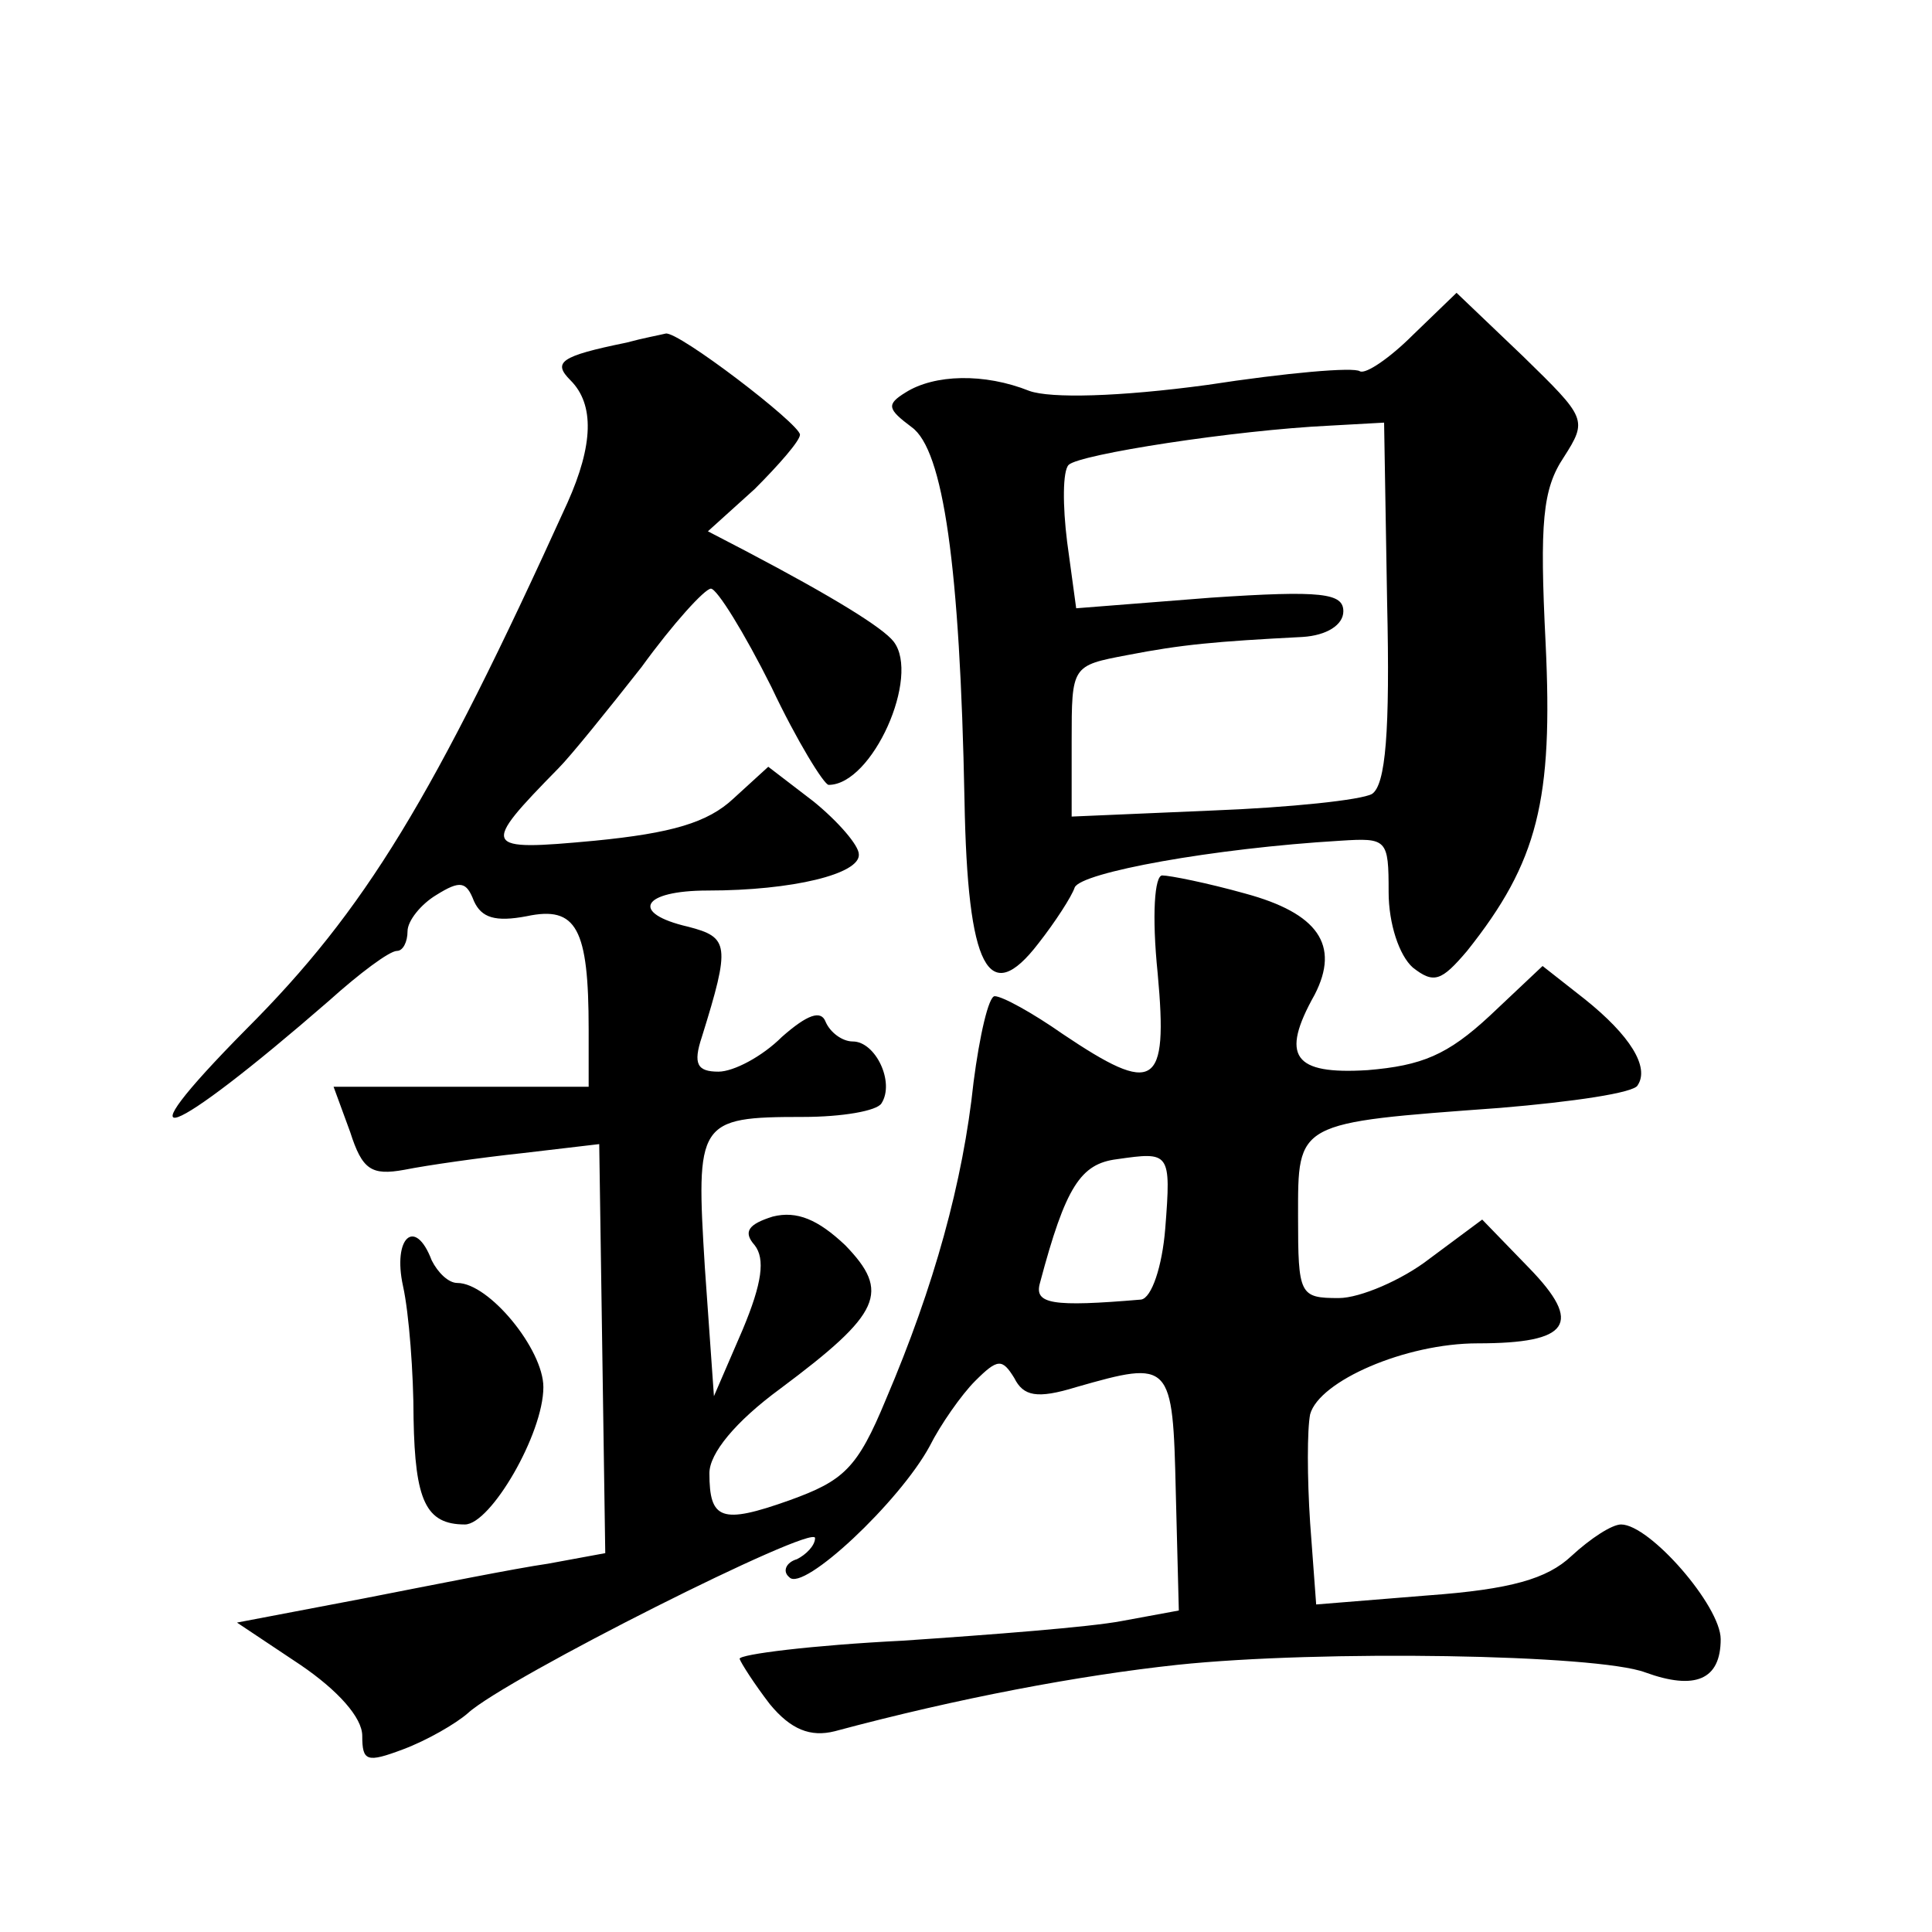
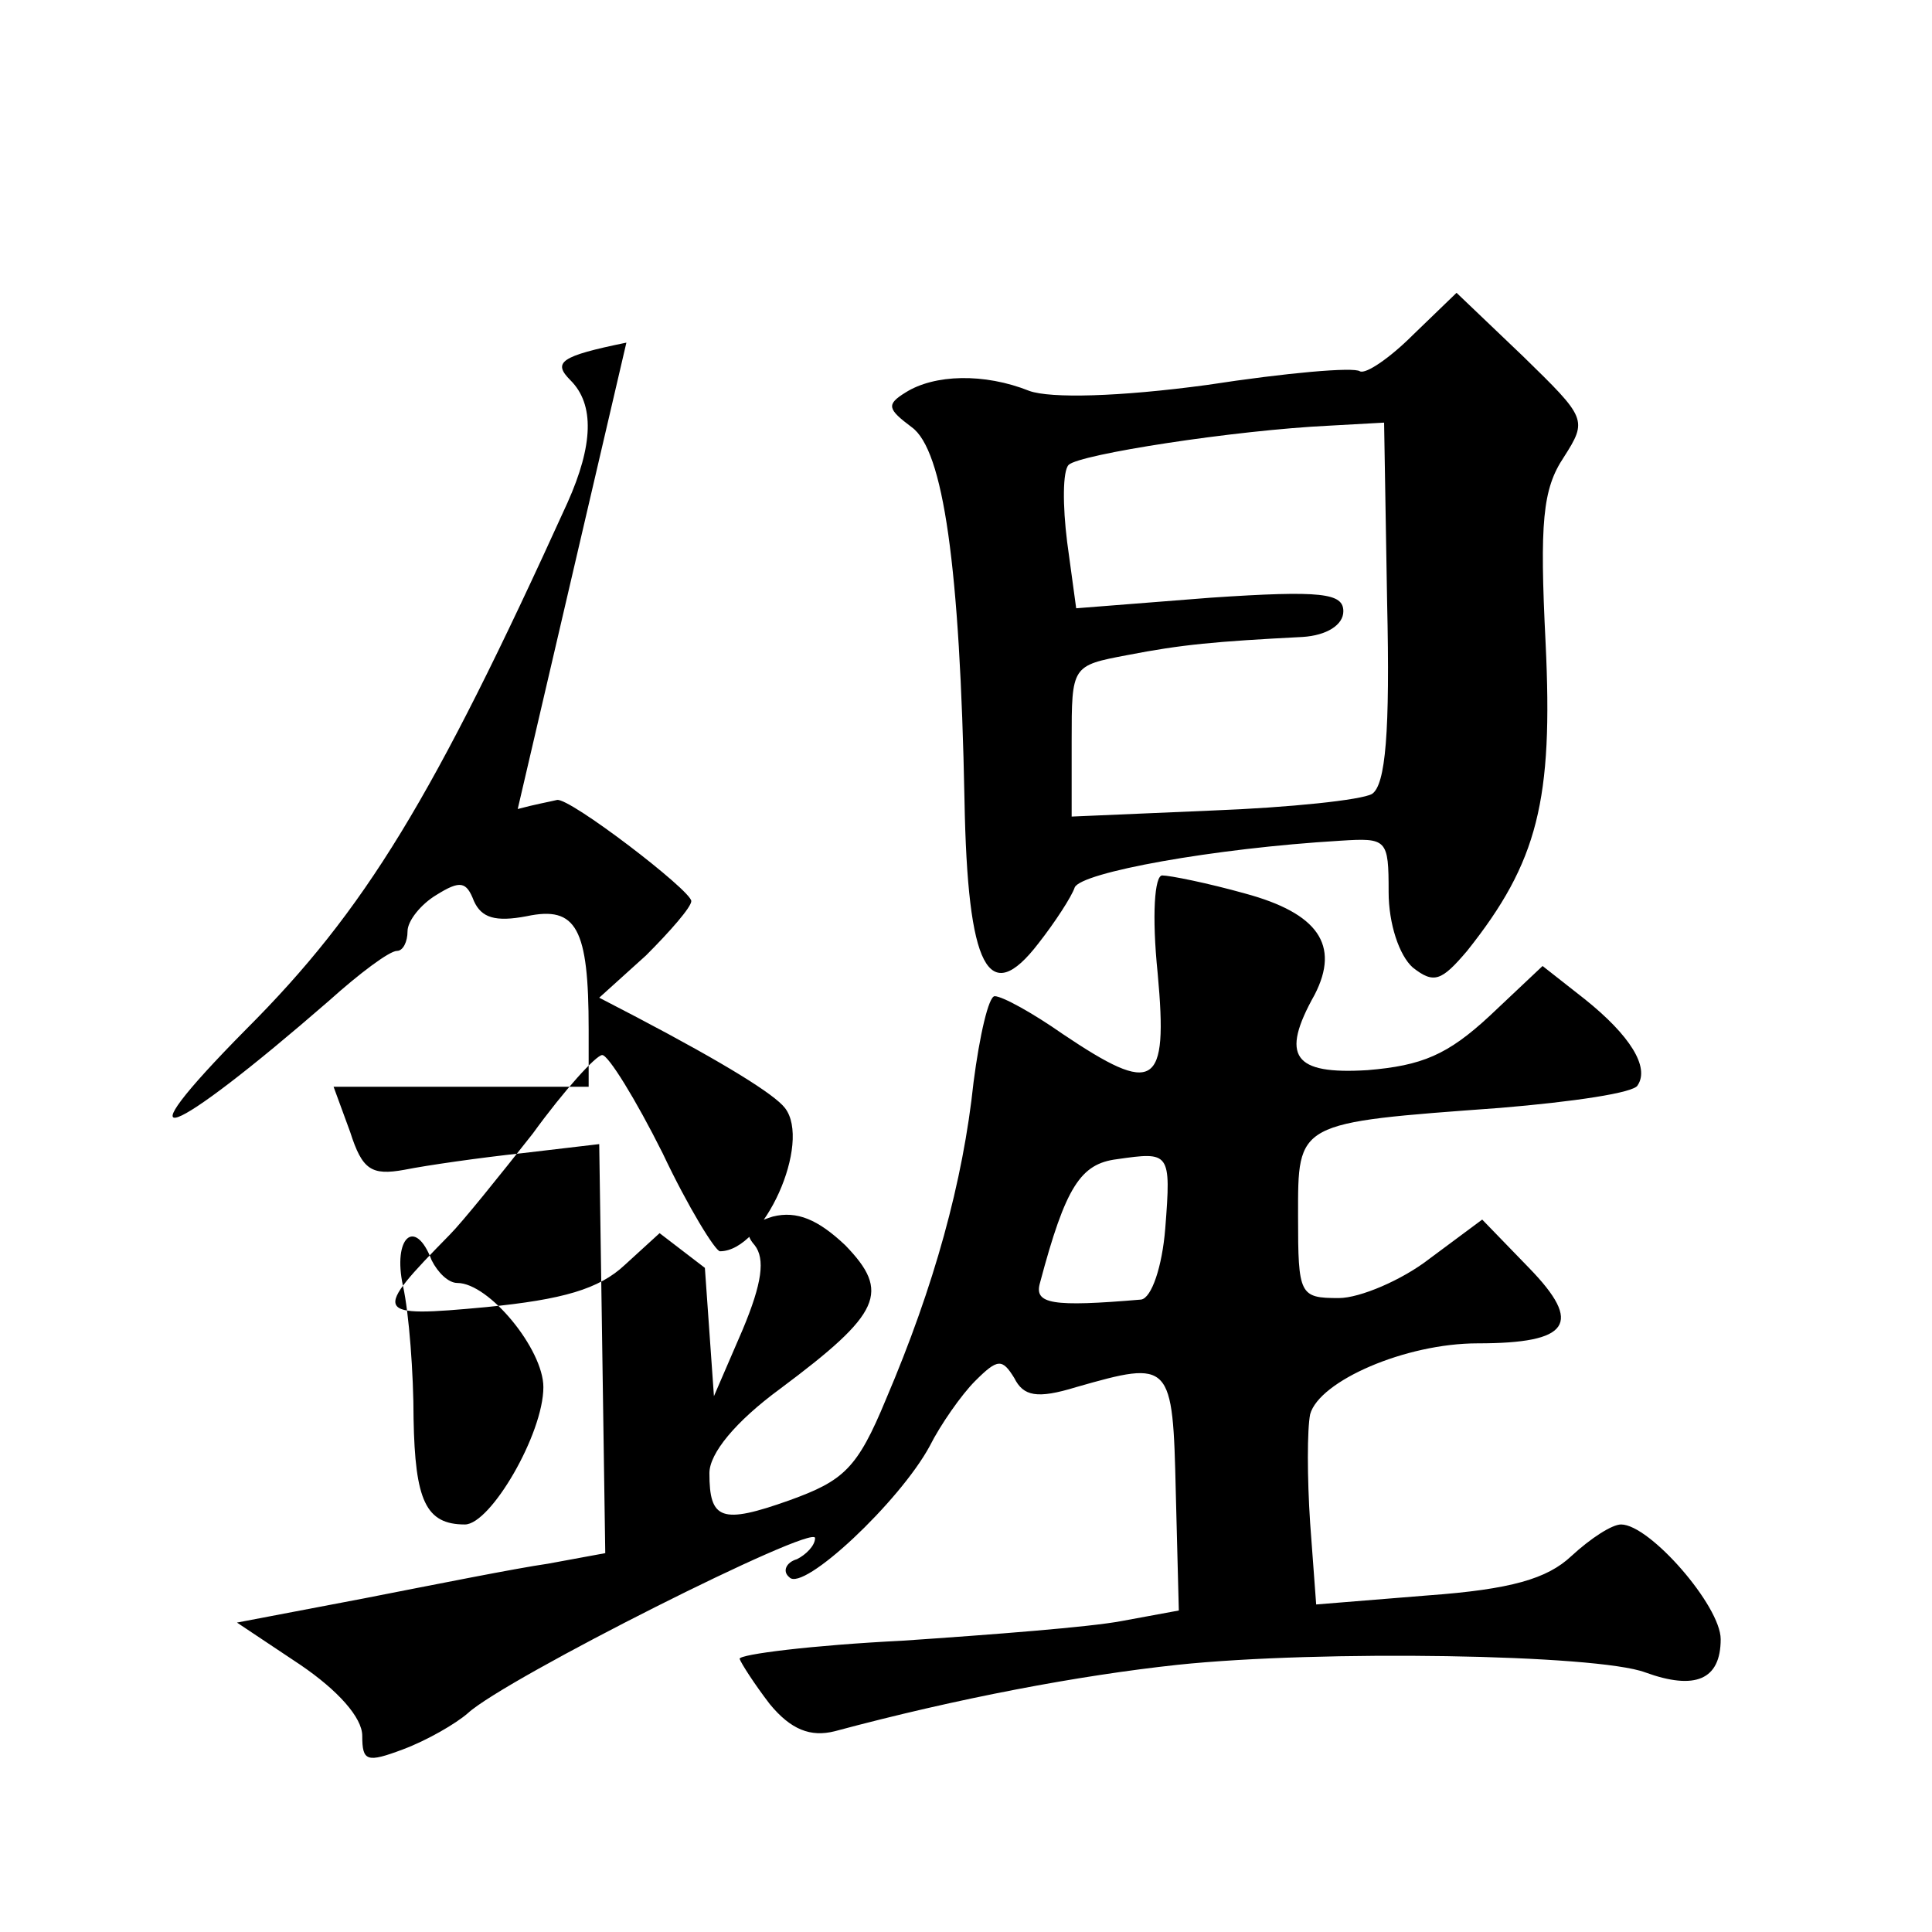
<svg xmlns="http://www.w3.org/2000/svg" version="1.0" width="128pt" height="128pt" viewBox="0 0 128 128" preserveAspectRatio="xMidYMid meet">
  <g transform="translate(0,128) scale(0.1,-0.1)" fill="#0" stroke="none">
-     <path d="M936 1058 c-15 -15 -31 -26 -35 -24 -4 3 -49 -1 -101 -9 -59 -8 -104 -9 -118 -4 -30 12 -63 11 -82 -1 -13 -8 -12 -11 4 -23 21 -15 32 -92 35 -247 2 -112 16 -138 49 -95 11 14 22 31 24 37 4 10 92 26 176 31 31 2 32 1 32 -34 0 -21 7 -42 16 -50 14 -11 19 -9 36 11 47 59 57 100 52 204 -4 80 -2 102 12 123 16 25 15 26 -27 67 l-44 42 -29 -28z m-17 -177 c2 -86 -1 -121 -10 -127 -7 -4 -54 -9 -106 -11 l-93 -4 0 50 c0 50 0 50 37 57 36 7 58 9 116 12 16 1 27 8 27 17 0 12 -14 14 -88 9 l-89 -7 -6 44 c-3 24 -3 47 1 51 7 7 110 23 173 26 l36 2 2 -119z M415 1053 c-44 -9 -49 -13 -37 -25 16 -16 15 -43 -2 -81 -89 -196 -134 -270 -213 -349 -86 -87 -52 -74 55 19 20 18 40 33 45 33 4 0 7 6 7 13 0 7 9 18 19 24 16 10 20 9 25 -4 5 -11 14 -14 35 -10 33 7 41 -8 41 -75 l0 -38 -84 0 -85 0 11 -30 c8 -25 14 -29 36 -25 15 3 50 8 78 11 l51 6 2 -135 2 -136 -38 -7 c-21 -3 -76 -14 -122 -23 l-84 -16 42 -28 c25 -17 41 -35 41 -47 0 -17 3 -18 27 -9 16 6 35 17 43 24 25 23 230 126 230 116 0 -5 -6 -11 -12 -14 -7 -2 -10 -8 -5 -12 9 -10 73 50 93 87 7 14 21 34 30 43 15 15 18 15 26 2 6 -12 15 -14 41 -6 63 18 64 17 66 -70 l2 -78 -38 -7 c-21 -4 -86 -9 -145 -13 -60 -3 -108 -9 -108 -12 1 -3 10 -17 20 -30 14 -17 27 -22 43 -18 82 22 162 37 227 44 95 10 278 7 310 -5 33 -12 50 -5 50 22 0 22 -47 76 -66 76 -6 0 -20 -9 -33 -21 -16 -15 -40 -22 -95 -26 l-74 -6 -4 54 c-2 30 -2 62 0 72 6 22 63 47 111 47 61 0 70 13 34 50 l-31 32 -35 -26 c-18 -14 -46 -26 -60 -26 -26 0 -27 2 -27 54 0 63 -2 62 134 72 48 4 89 10 91 15 8 12 -5 33 -35 57 l-28 22 -35 -33 c-28 -26 -45 -33 -81 -36 -49 -3 -58 9 -35 50 17 33 2 54 -46 67 -25 7 -50 12 -55 12 -5 0 -7 -26 -3 -65 7 -76 -2 -81 -63 -40 -20 14 -40 25 -45 25 -4 0 -10 -26 -14 -57 -7 -66 -26 -135 -58 -210 -19 -46 -28 -54 -64 -67 -45 -16 -53 -13 -53 18 0 13 17 34 47 56 67 50 73 64 43 95 -18 17 -32 23 -48 19 -16 -5 -20 -10 -12 -19 7 -9 5 -25 -8 -56 l-19 -44 -6 85 c-6 97 -5 100 65 100 26 0 49 4 52 9 9 14 -4 41 -19 41 -7 0 -15 6 -18 13 -3 8 -12 5 -29 -10 -13 -13 -32 -23 -42 -23 -14 0 -17 5 -11 23 19 61 18 66 -9 73 -39 9 -31 24 13 24 56 0 101 11 100 24 0 6 -14 22 -30 35 l-30 23 -23 -21 c-17 -16 -41 -23 -92 -28 -75 -7 -76 -5 -24 48 8 8 33 39 55 67 21 29 42 52 46 52 4 0 22 -29 40 -65 17 -36 35 -65 38 -65 29 0 61 72 43 95 -7 9 -39 29 -98 60 l-25 13 31 28 c16 16 30 32 30 36 0 7 -81 69 -89 67 -4 -1 -15 -3 -26 -6z m357 -587 c-2 -25 -9 -46 -16 -47 -59 -5 -71 -3 -67 11 17 64 27 79 51 82 35 5 36 5 32 -46z M267 428 c4 -18 7 -58 7 -88 1 -54 8 -70 34 -70 17 0 52 60 52 91 0 25 -36 69 -57 69 -6 0 -13 7 -17 15 -11 29 -26 15 -19 -17z" />
+     <path d="M936 1058 c-15 -15 -31 -26 -35 -24 -4 3 -49 -1 -101 -9 -59 -8 -104 -9 -118 -4 -30 12 -63 11 -82 -1 -13 -8 -12 -11 4 -23 21 -15 32 -92 35 -247 2 -112 16 -138 49 -95 11 14 22 31 24 37 4 10 92 26 176 31 31 2 32 1 32 -34 0 -21 7 -42 16 -50 14 -11 19 -9 36 11 47 59 57 100 52 204 -4 80 -2 102 12 123 16 25 15 26 -27 67 l-44 42 -29 -28z m-17 -177 c2 -86 -1 -121 -10 -127 -7 -4 -54 -9 -106 -11 l-93 -4 0 50 c0 50 0 50 37 57 36 7 58 9 116 12 16 1 27 8 27 17 0 12 -14 14 -88 9 l-89 -7 -6 44 c-3 24 -3 47 1 51 7 7 110 23 173 26 l36 2 2 -119z M415 1053 c-44 -9 -49 -13 -37 -25 16 -16 15 -43 -2 -81 -89 -196 -134 -270 -213 -349 -86 -87 -52 -74 55 19 20 18 40 33 45 33 4 0 7 6 7 13 0 7 9 18 19 24 16 10 20 9 25 -4 5 -11 14 -14 35 -10 33 7 41 -8 41 -75 l0 -38 -84 0 -85 0 11 -30 c8 -25 14 -29 36 -25 15 3 50 8 78 11 l51 6 2 -135 2 -136 -38 -7 c-21 -3 -76 -14 -122 -23 l-84 -16 42 -28 c25 -17 41 -35 41 -47 0 -17 3 -18 27 -9 16 6 35 17 43 24 25 23 230 126 230 116 0 -5 -6 -11 -12 -14 -7 -2 -10 -8 -5 -12 9 -10 73 50 93 87 7 14 21 34 30 43 15 15 18 15 26 2 6 -12 15 -14 41 -6 63 18 64 17 66 -70 l2 -78 -38 -7 c-21 -4 -86 -9 -145 -13 -60 -3 -108 -9 -108 -12 1 -3 10 -17 20 -30 14 -17 27 -22 43 -18 82 22 162 37 227 44 95 10 278 7 310 -5 33 -12 50 -5 50 22 0 22 -47 76 -66 76 -6 0 -20 -9 -33 -21 -16 -15 -40 -22 -95 -26 l-74 -6 -4 54 c-2 30 -2 62 0 72 6 22 63 47 111 47 61 0 70 13 34 50 l-31 32 -35 -26 c-18 -14 -46 -26 -60 -26 -26 0 -27 2 -27 54 0 63 -2 62 134 72 48 4 89 10 91 15 8 12 -5 33 -35 57 l-28 22 -35 -33 c-28 -26 -45 -33 -81 -36 -49 -3 -58 9 -35 50 17 33 2 54 -46 67 -25 7 -50 12 -55 12 -5 0 -7 -26 -3 -65 7 -76 -2 -81 -63 -40 -20 14 -40 25 -45 25 -4 0 -10 -26 -14 -57 -7 -66 -26 -135 -58 -210 -19 -46 -28 -54 -64 -67 -45 -16 -53 -13 -53 18 0 13 17 34 47 56 67 50 73 64 43 95 -18 17 -32 23 -48 19 -16 -5 -20 -10 -12 -19 7 -9 5 -25 -8 -56 l-19 -44 -6 85 l-30 23 -23 -21 c-17 -16 -41 -23 -92 -28 -75 -7 -76 -5 -24 48 8 8 33 39 55 67 21 29 42 52 46 52 4 0 22 -29 40 -65 17 -36 35 -65 38 -65 29 0 61 72 43 95 -7 9 -39 29 -98 60 l-25 13 31 28 c16 16 30 32 30 36 0 7 -81 69 -89 67 -4 -1 -15 -3 -26 -6z m357 -587 c-2 -25 -9 -46 -16 -47 -59 -5 -71 -3 -67 11 17 64 27 79 51 82 35 5 36 5 32 -46z M267 428 c4 -18 7 -58 7 -88 1 -54 8 -70 34 -70 17 0 52 60 52 91 0 25 -36 69 -57 69 -6 0 -13 7 -17 15 -11 29 -26 15 -19 -17z" />
  </g>
</svg>